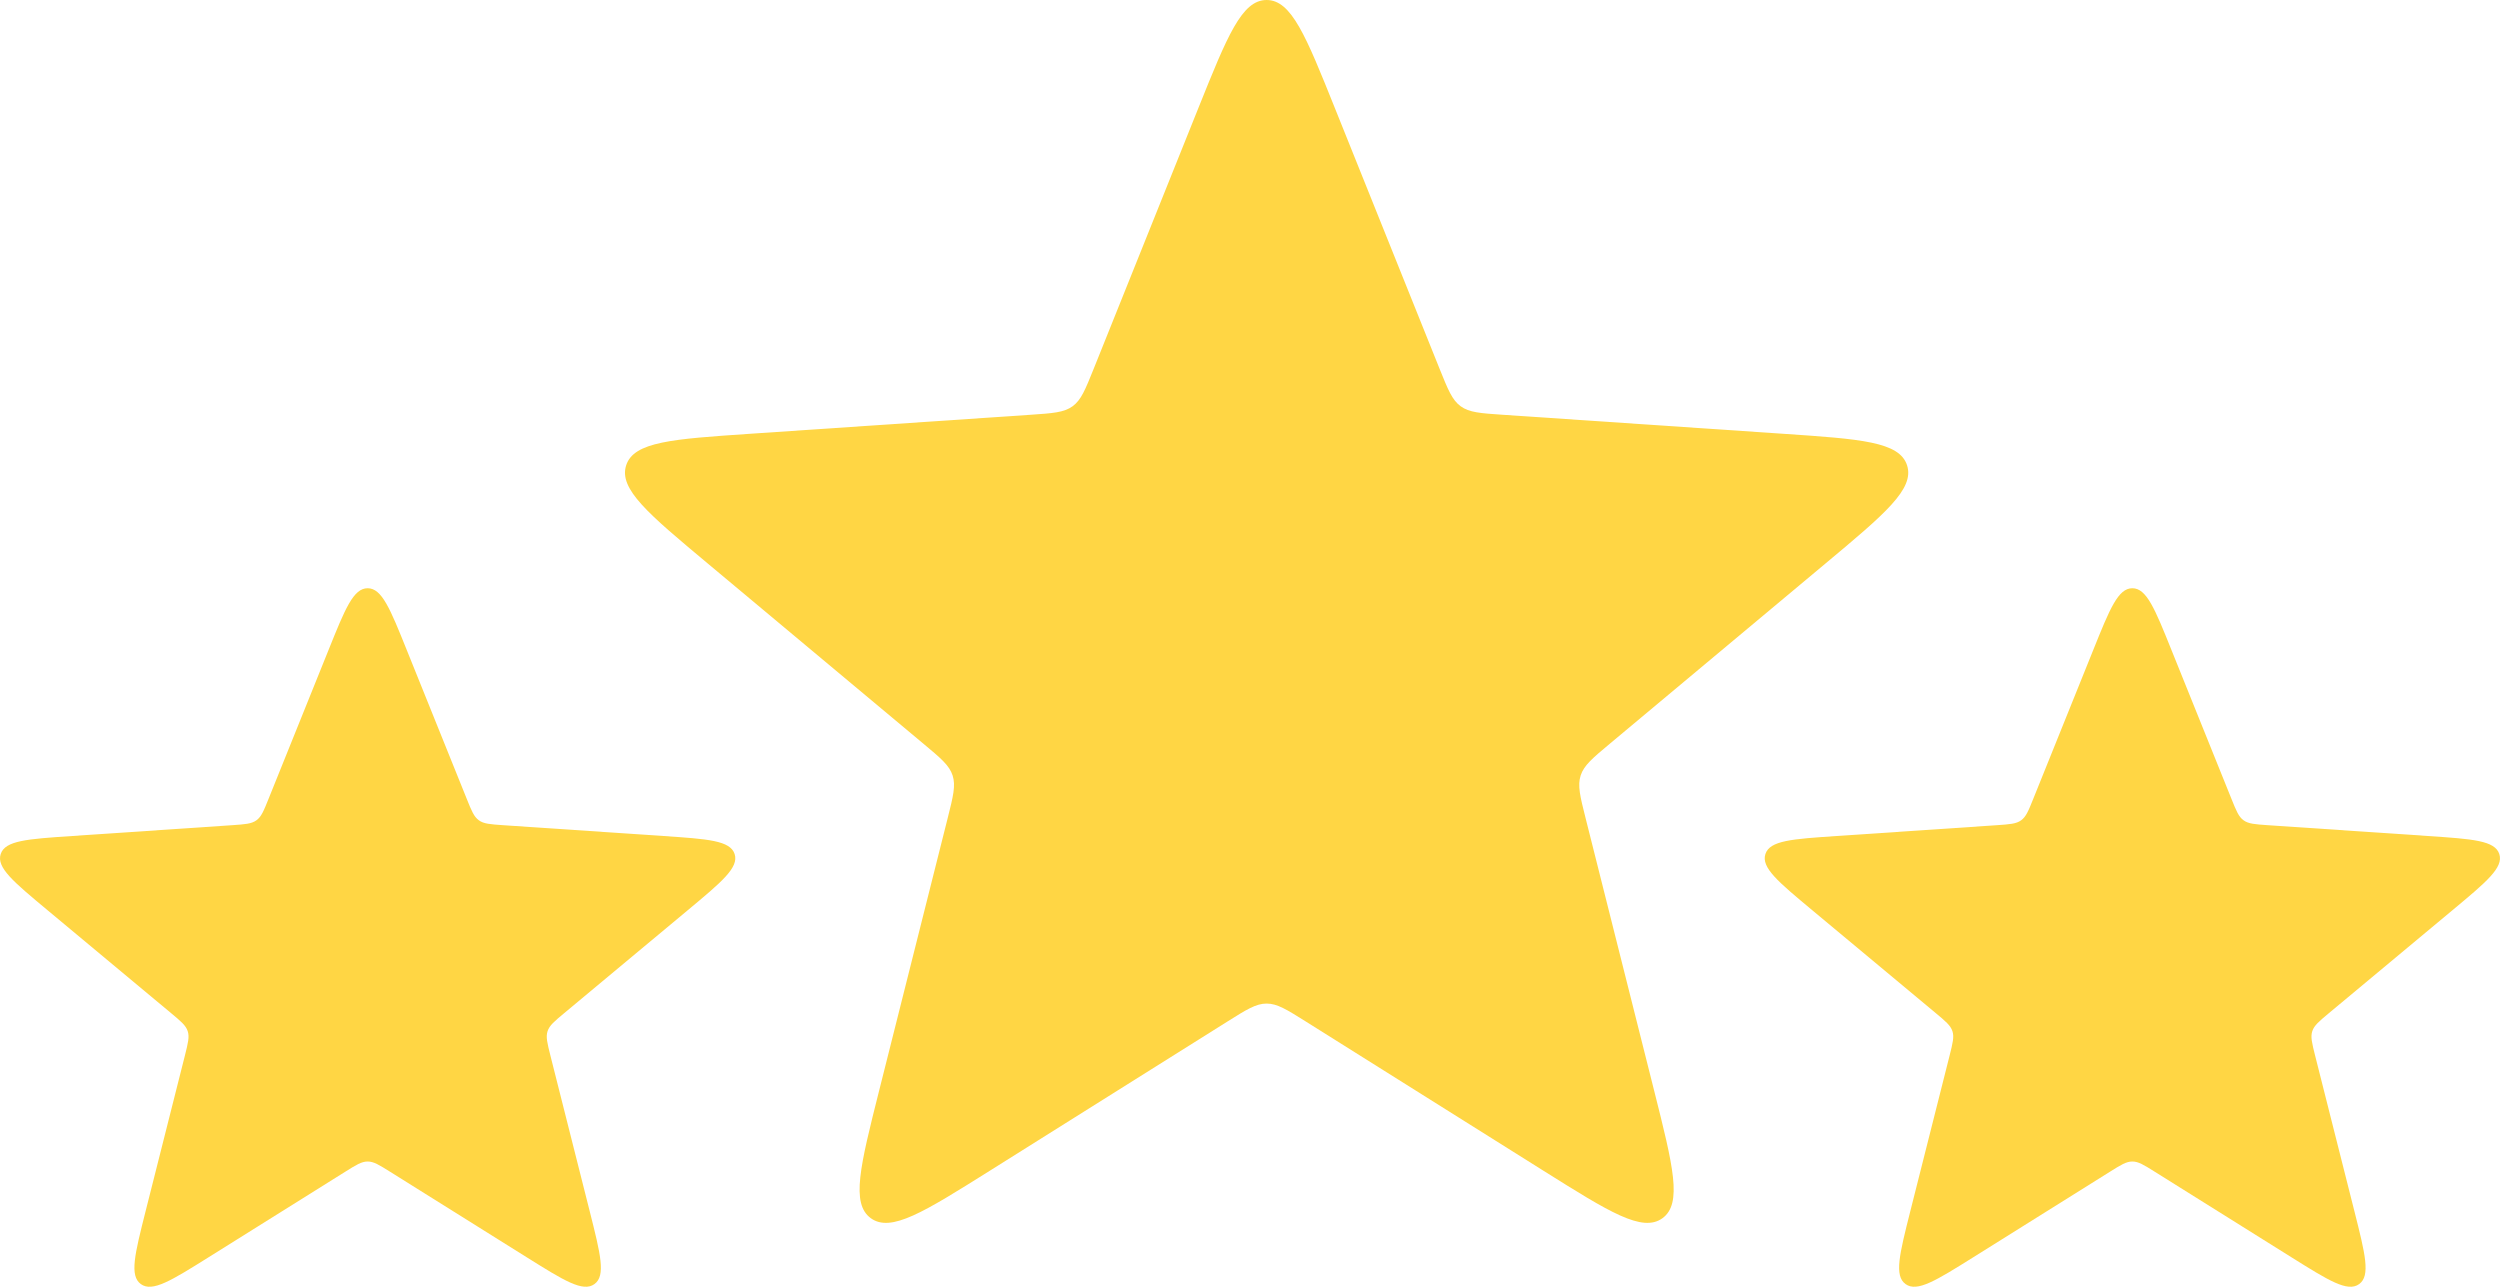
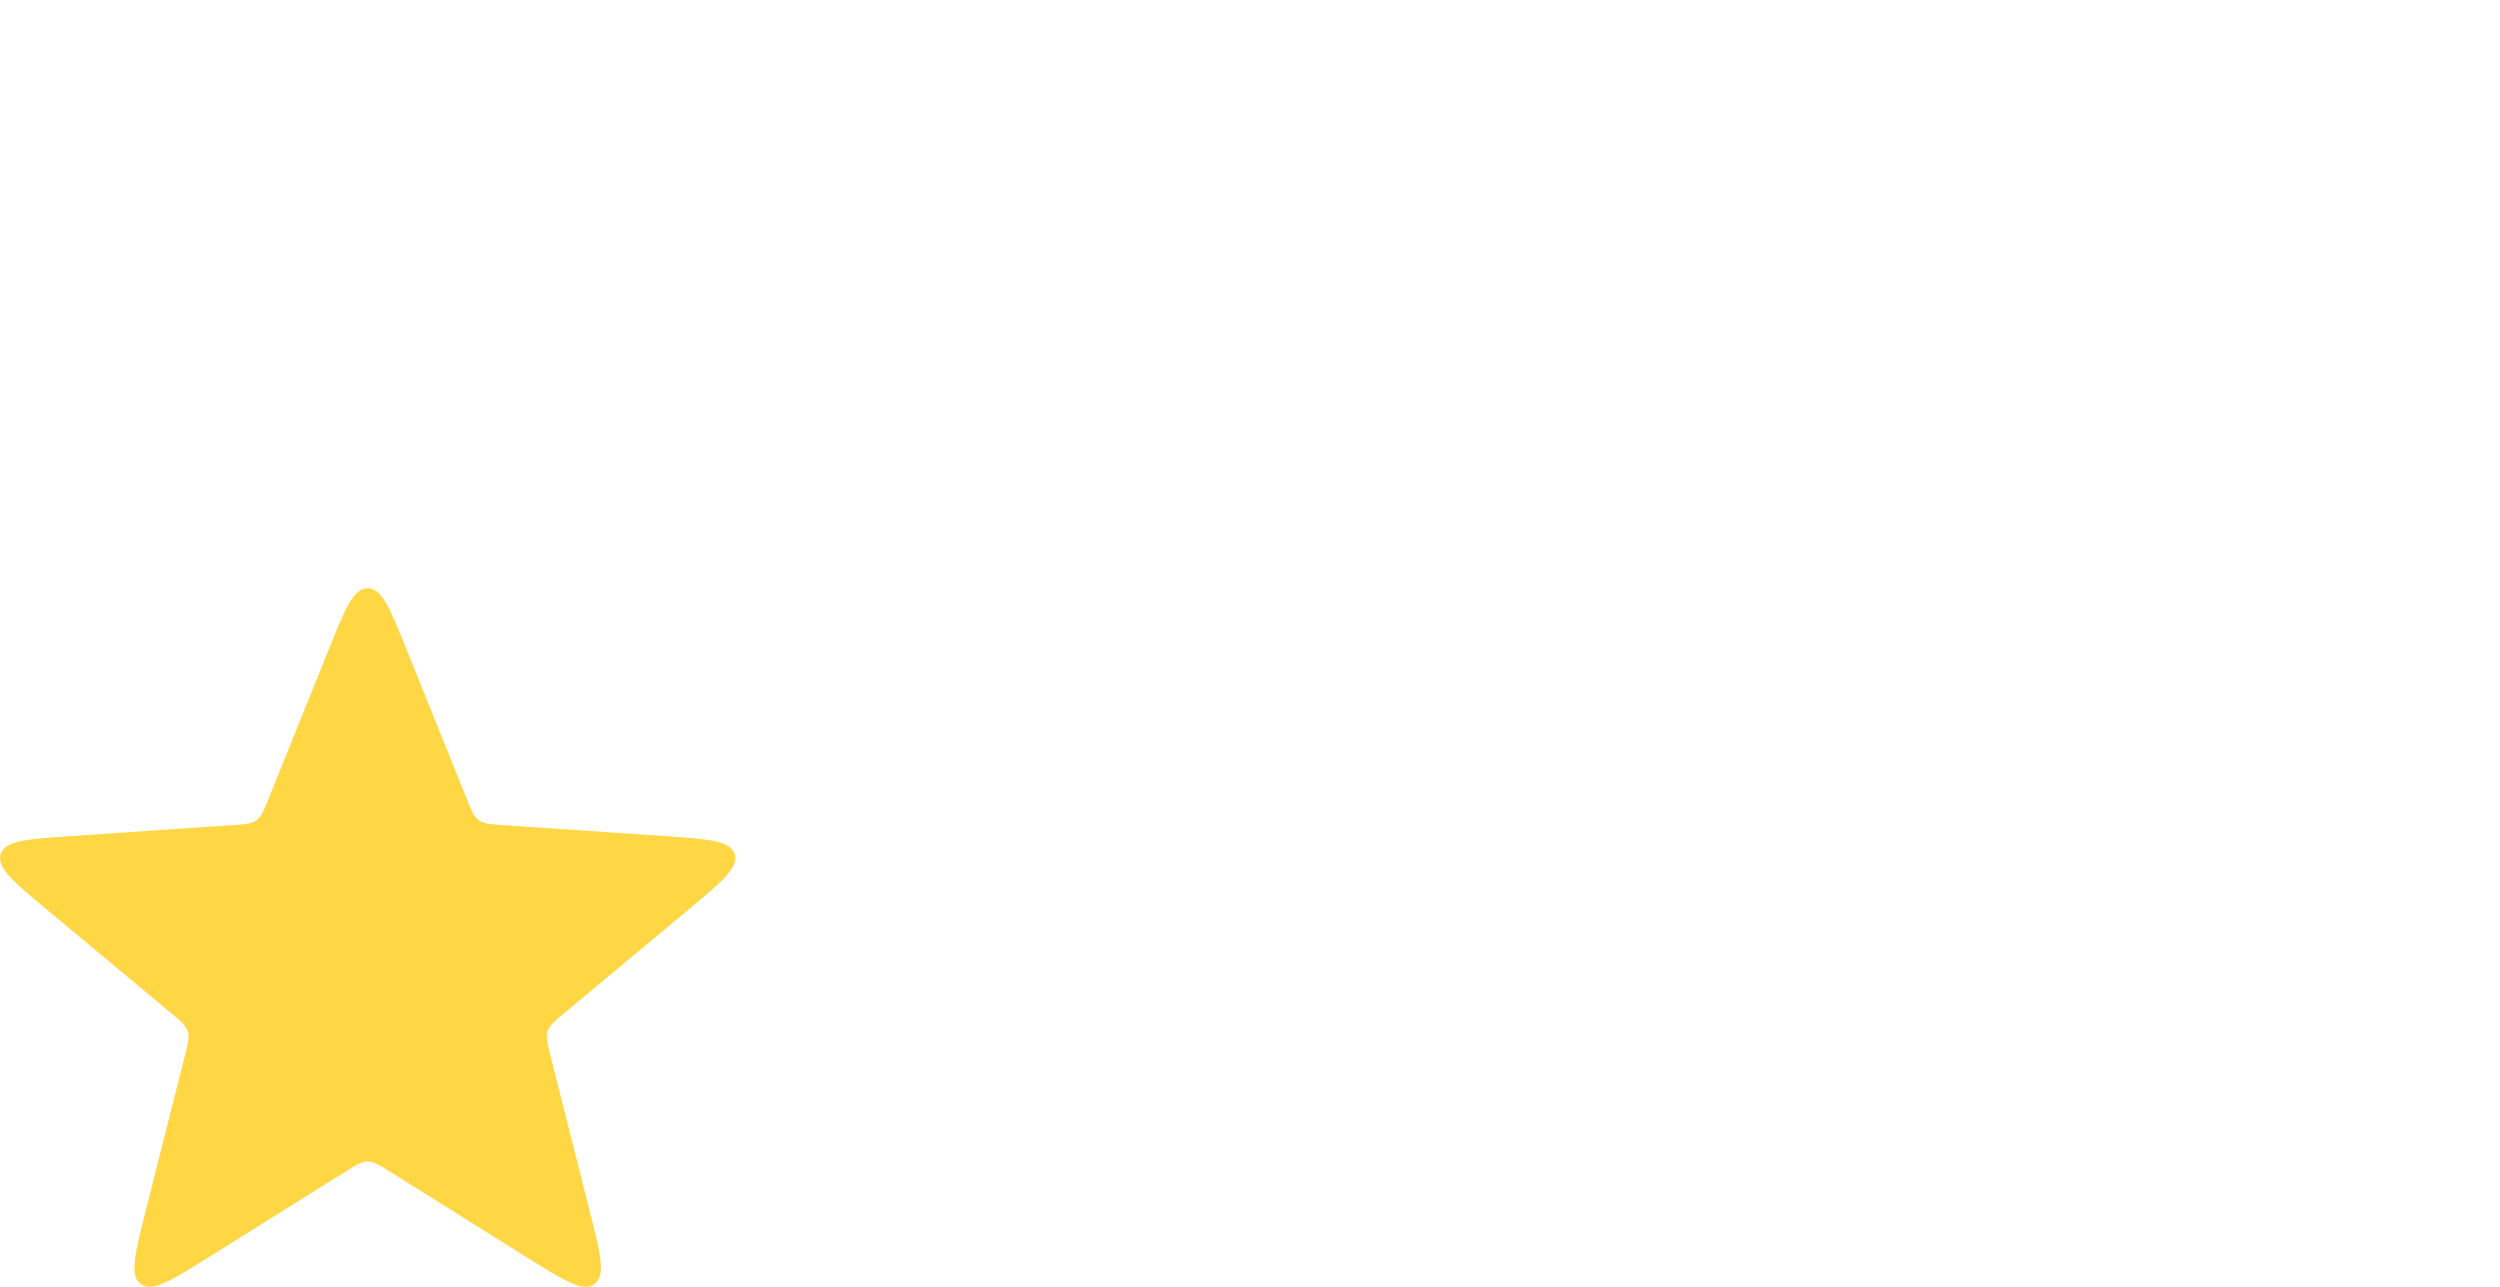
<svg xmlns="http://www.w3.org/2000/svg" width="68" height="35" viewBox="0 0 68 35" fill="none">
-   <path d="M32.596 2.938C33.383 0.979 33.776 0 34.452 0C35.128 0 35.522 0.979 36.308 2.938L39.157 10.032C39.385 10.598 39.498 10.882 39.731 11.051C39.964 11.22 40.269 11.241 40.878 11.282L48.505 11.799C50.611 11.942 51.663 12.013 51.872 12.656C52.081 13.299 51.271 13.976 49.651 15.329L43.785 20.231C43.317 20.622 43.083 20.818 42.994 21.092C42.905 21.366 42.979 21.662 43.128 22.253L44.993 29.667C45.508 31.714 45.766 32.737 45.219 33.135C44.672 33.532 43.778 32.971 41.99 31.849L35.516 27.784C34.999 27.459 34.74 27.297 34.452 27.297C34.164 27.297 33.906 27.459 33.389 27.784L26.915 31.849C25.127 32.971 24.233 33.532 23.686 33.135C23.139 32.737 23.397 31.714 23.912 29.667L25.777 22.253C25.926 21.662 26 21.366 25.911 21.092C25.822 20.818 25.588 20.622 25.119 20.231L19.253 15.329C17.633 13.976 16.823 13.299 17.032 12.656C17.241 12.013 18.294 11.942 20.4 11.799L28.027 11.282C28.636 11.241 28.941 11.22 29.174 11.051C29.407 10.882 29.52 10.598 29.748 10.032L32.596 2.938Z" fill="#FFD644" />
-   <path d="M56.937 17.678C57.387 16.559 57.613 16 58 16C58.387 16 58.613 16.559 59.063 17.678L60.696 21.73C60.826 22.054 60.891 22.216 61.025 22.312C61.158 22.409 61.333 22.421 61.682 22.445L66.052 22.74C67.258 22.822 67.862 22.862 67.981 23.23C68.101 23.597 67.637 23.983 66.709 24.756L63.348 27.556C63.079 27.78 62.945 27.892 62.894 28.048C62.843 28.204 62.886 28.373 62.971 28.712L64.04 32.946C64.335 34.116 64.482 34.7 64.169 34.927C63.855 35.154 63.343 34.834 62.319 34.193L58.609 31.871C58.313 31.685 58.165 31.593 58 31.593C57.835 31.593 57.687 31.685 57.391 31.871L53.681 34.193C52.657 34.834 52.145 35.154 51.831 34.927C51.518 34.7 51.665 34.116 51.96 32.946L53.029 28.712C53.114 28.373 53.157 28.204 53.106 28.048C53.055 27.892 52.921 27.78 52.652 27.556L49.291 24.756C48.363 23.983 47.899 23.597 48.019 23.23C48.138 22.862 48.742 22.822 49.948 22.74L54.318 22.445C54.667 22.421 54.842 22.409 54.975 22.312C55.109 22.216 55.174 22.054 55.304 21.73L56.937 17.678Z" fill="#FFD644" />
  <path d="M8.937 17.678C9.387 16.559 9.613 16 10 16C10.387 16 10.613 16.559 11.063 17.678L12.696 21.73C12.826 22.054 12.891 22.216 13.025 22.312C13.158 22.409 13.333 22.421 13.682 22.445L18.052 22.74C19.258 22.822 19.862 22.862 19.982 23.23C20.101 23.597 19.637 23.983 18.709 24.756L15.348 27.556C15.079 27.78 14.945 27.892 14.894 28.048C14.843 28.204 14.886 28.373 14.971 28.712L16.04 32.946C16.335 34.116 16.482 34.7 16.169 34.927C15.855 35.154 15.343 34.834 14.319 34.193L10.609 31.871C10.313 31.685 10.165 31.593 10 31.593C9.835 31.593 9.687 31.685 9.391 31.871L5.681 34.193C4.657 34.834 4.144 35.154 3.831 34.927C3.518 34.7 3.665 34.116 3.96 32.946L5.029 28.712C5.114 28.373 5.157 28.204 5.106 28.048C5.055 27.892 4.921 27.78 4.652 27.556L1.291 24.756C0.363 23.983 -0.101 23.597 0.019 23.23C0.138 22.862 0.742 22.822 1.948 22.74L6.318 22.445C6.667 22.421 6.842 22.409 6.975 22.312C7.109 22.216 7.174 22.054 7.304 21.73L8.937 17.678Z" fill="#FFD644" />
</svg>